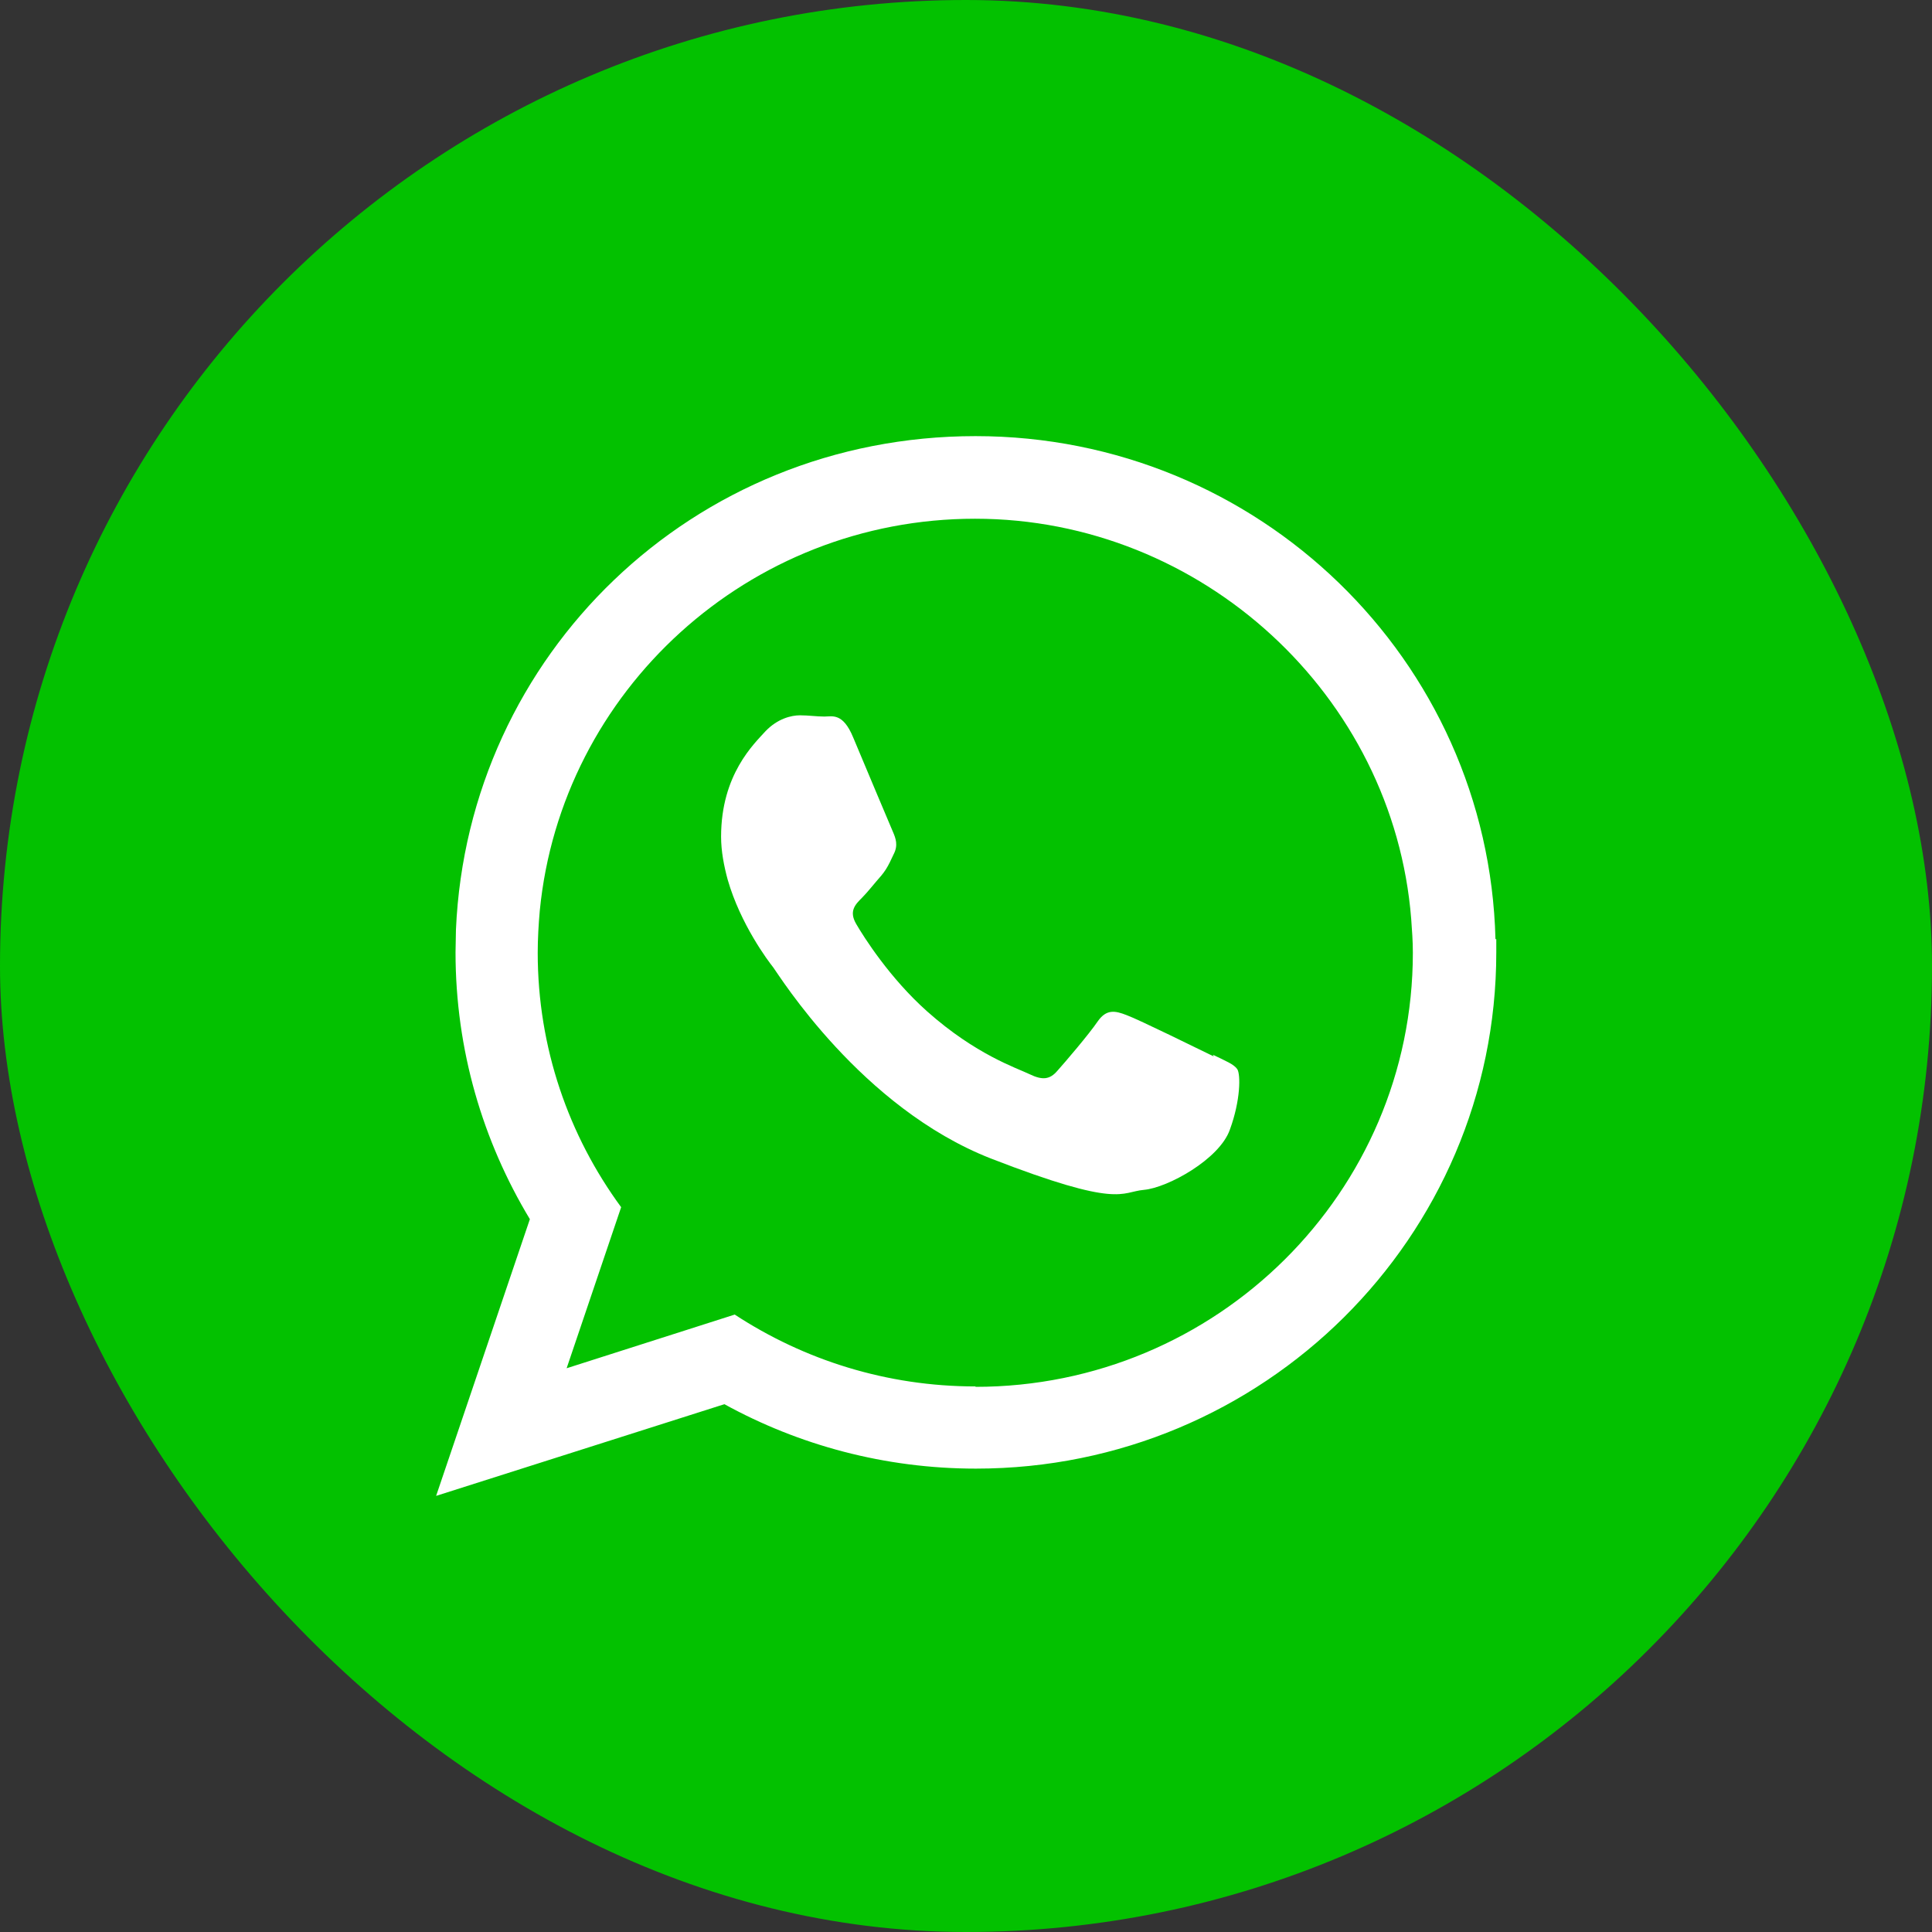
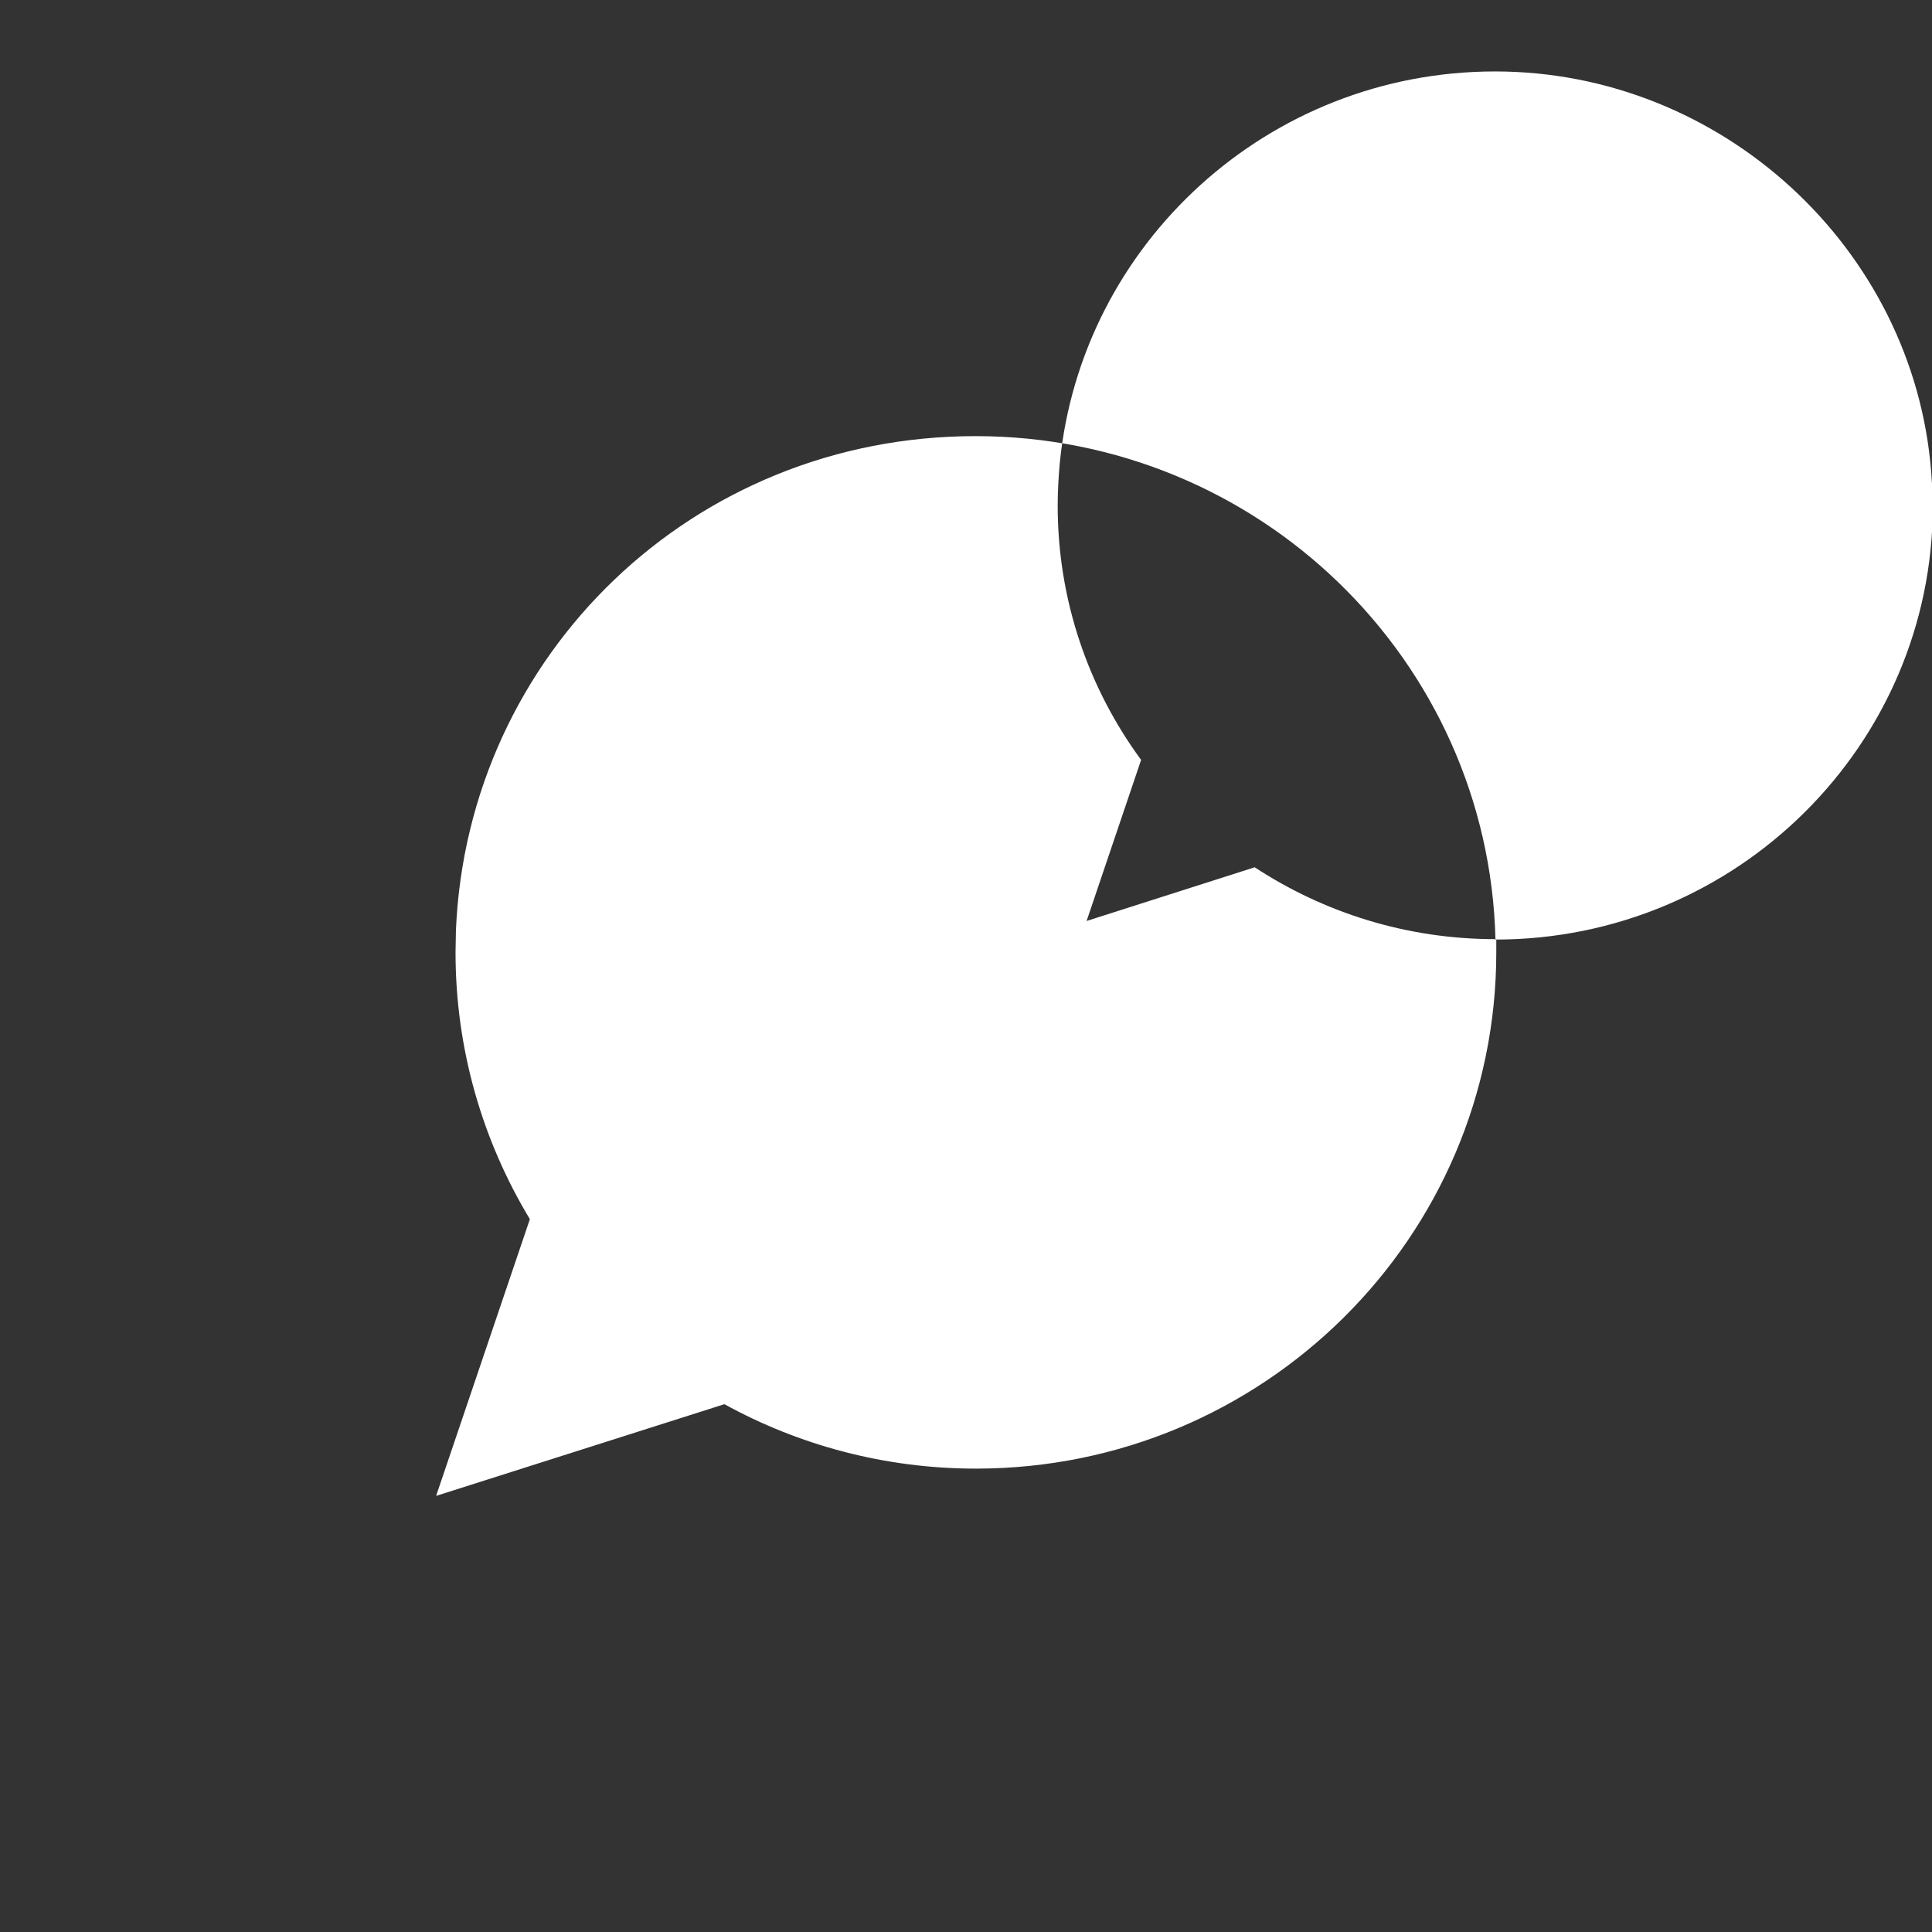
<svg xmlns="http://www.w3.org/2000/svg" id="Livello_2" viewBox="0 0 46.78 46.78">
  <rect x="0" y="0" width="46.78" height="46.78" fill="#333333" stroke="none" />
  <defs>
    <style>.cls-1{fill:#fff;fill-rule:evenodd;}.cls-2{fill:#03c100;}</style>
  </defs>
  <g id="Livello_1-2">
    <g>
-       <rect class="cls-2" x="0" y="0" width="46.78" height="46.78" rx="23.39" ry="23.39" />
      <g>
-         <path class="cls-1" d="M36.21,22.74c-.17-6.76-5.74-12.18-12.59-12.18s-12.29,5.3-12.58,11.95c0,.18-.01,.37-.01,.55,0,2.36,.66,4.57,1.8,6.46l-2.27,6.7,6.98-2.22c1.8,.99,3.88,1.56,6.09,1.56,6.96,0,12.6-5.6,12.6-12.5,0-.11,0-.21,0-.32Zm-12.59,10.83c-2.15,0-4.15-.64-5.83-1.74l-4.07,1.3,1.32-3.9c-1.27-1.73-2.02-3.86-2.02-6.16,0-.34,.02-.68,.05-1.02,.52-5.32,5.05-9.49,10.54-9.49s10.13,4.28,10.56,9.69c.02,.27,.04,.54,.04,.82,0,5.8-4.75,10.51-10.59,10.51Z" />
+         <path class="cls-1" d="M36.21,22.74c-.17-6.76-5.74-12.18-12.59-12.18s-12.29,5.3-12.58,11.95c0,.18-.01,.37-.01,.55,0,2.36,.66,4.57,1.8,6.46l-2.27,6.7,6.98-2.22c1.8,.99,3.88,1.56,6.09,1.56,6.96,0,12.6-5.6,12.6-12.5,0-.11,0-.21,0-.32Zc-2.15,0-4.15-.64-5.83-1.74l-4.07,1.3,1.32-3.9c-1.27-1.73-2.02-3.86-2.02-6.16,0-.34,.02-.68,.05-1.02,.52-5.32,5.05-9.49,10.54-9.49s10.13,4.28,10.56,9.69c.02,.27,.04,.54,.04,.82,0,5.8-4.75,10.51-10.59,10.51Z" />
        <path class="cls-1" d="M29.39,25.58c-.31-.15-1.83-.9-2.11-1-.28-.11-.49-.15-.7,.15-.21,.31-.8,1-.98,1.2-.18,.21-.36,.23-.67,.08-.31-.15-1.3-.47-2.48-1.52-.91-.81-1.54-1.81-1.72-2.12-.18-.31-.02-.47,.14-.63,.14-.14,.31-.36,.47-.54,.04-.05,.08-.1,.11-.15,.07-.11,.12-.22,.19-.37,.11-.21,.05-.38-.02-.54s-.7-1.66-.96-2.28c-.25-.61-.51-.51-.7-.51s-.38-.03-.59-.03-.54,.08-.83,.38c-.28,.31-1.08,1.05-1.08,2.56,0,.35,.07,.71,.16,1.04,.31,1.08,.98,1.97,1.1,2.12,.15,.2,2.13,3.4,5.27,4.63,3.14,1.22,3.14,.81,3.71,.76,.57-.05,1.83-.74,2.08-1.46,.26-.71,.26-1.33,.18-1.46-.08-.12-.28-.2-.59-.35Z" />
      </g>
    </g>
  </g>
</svg>